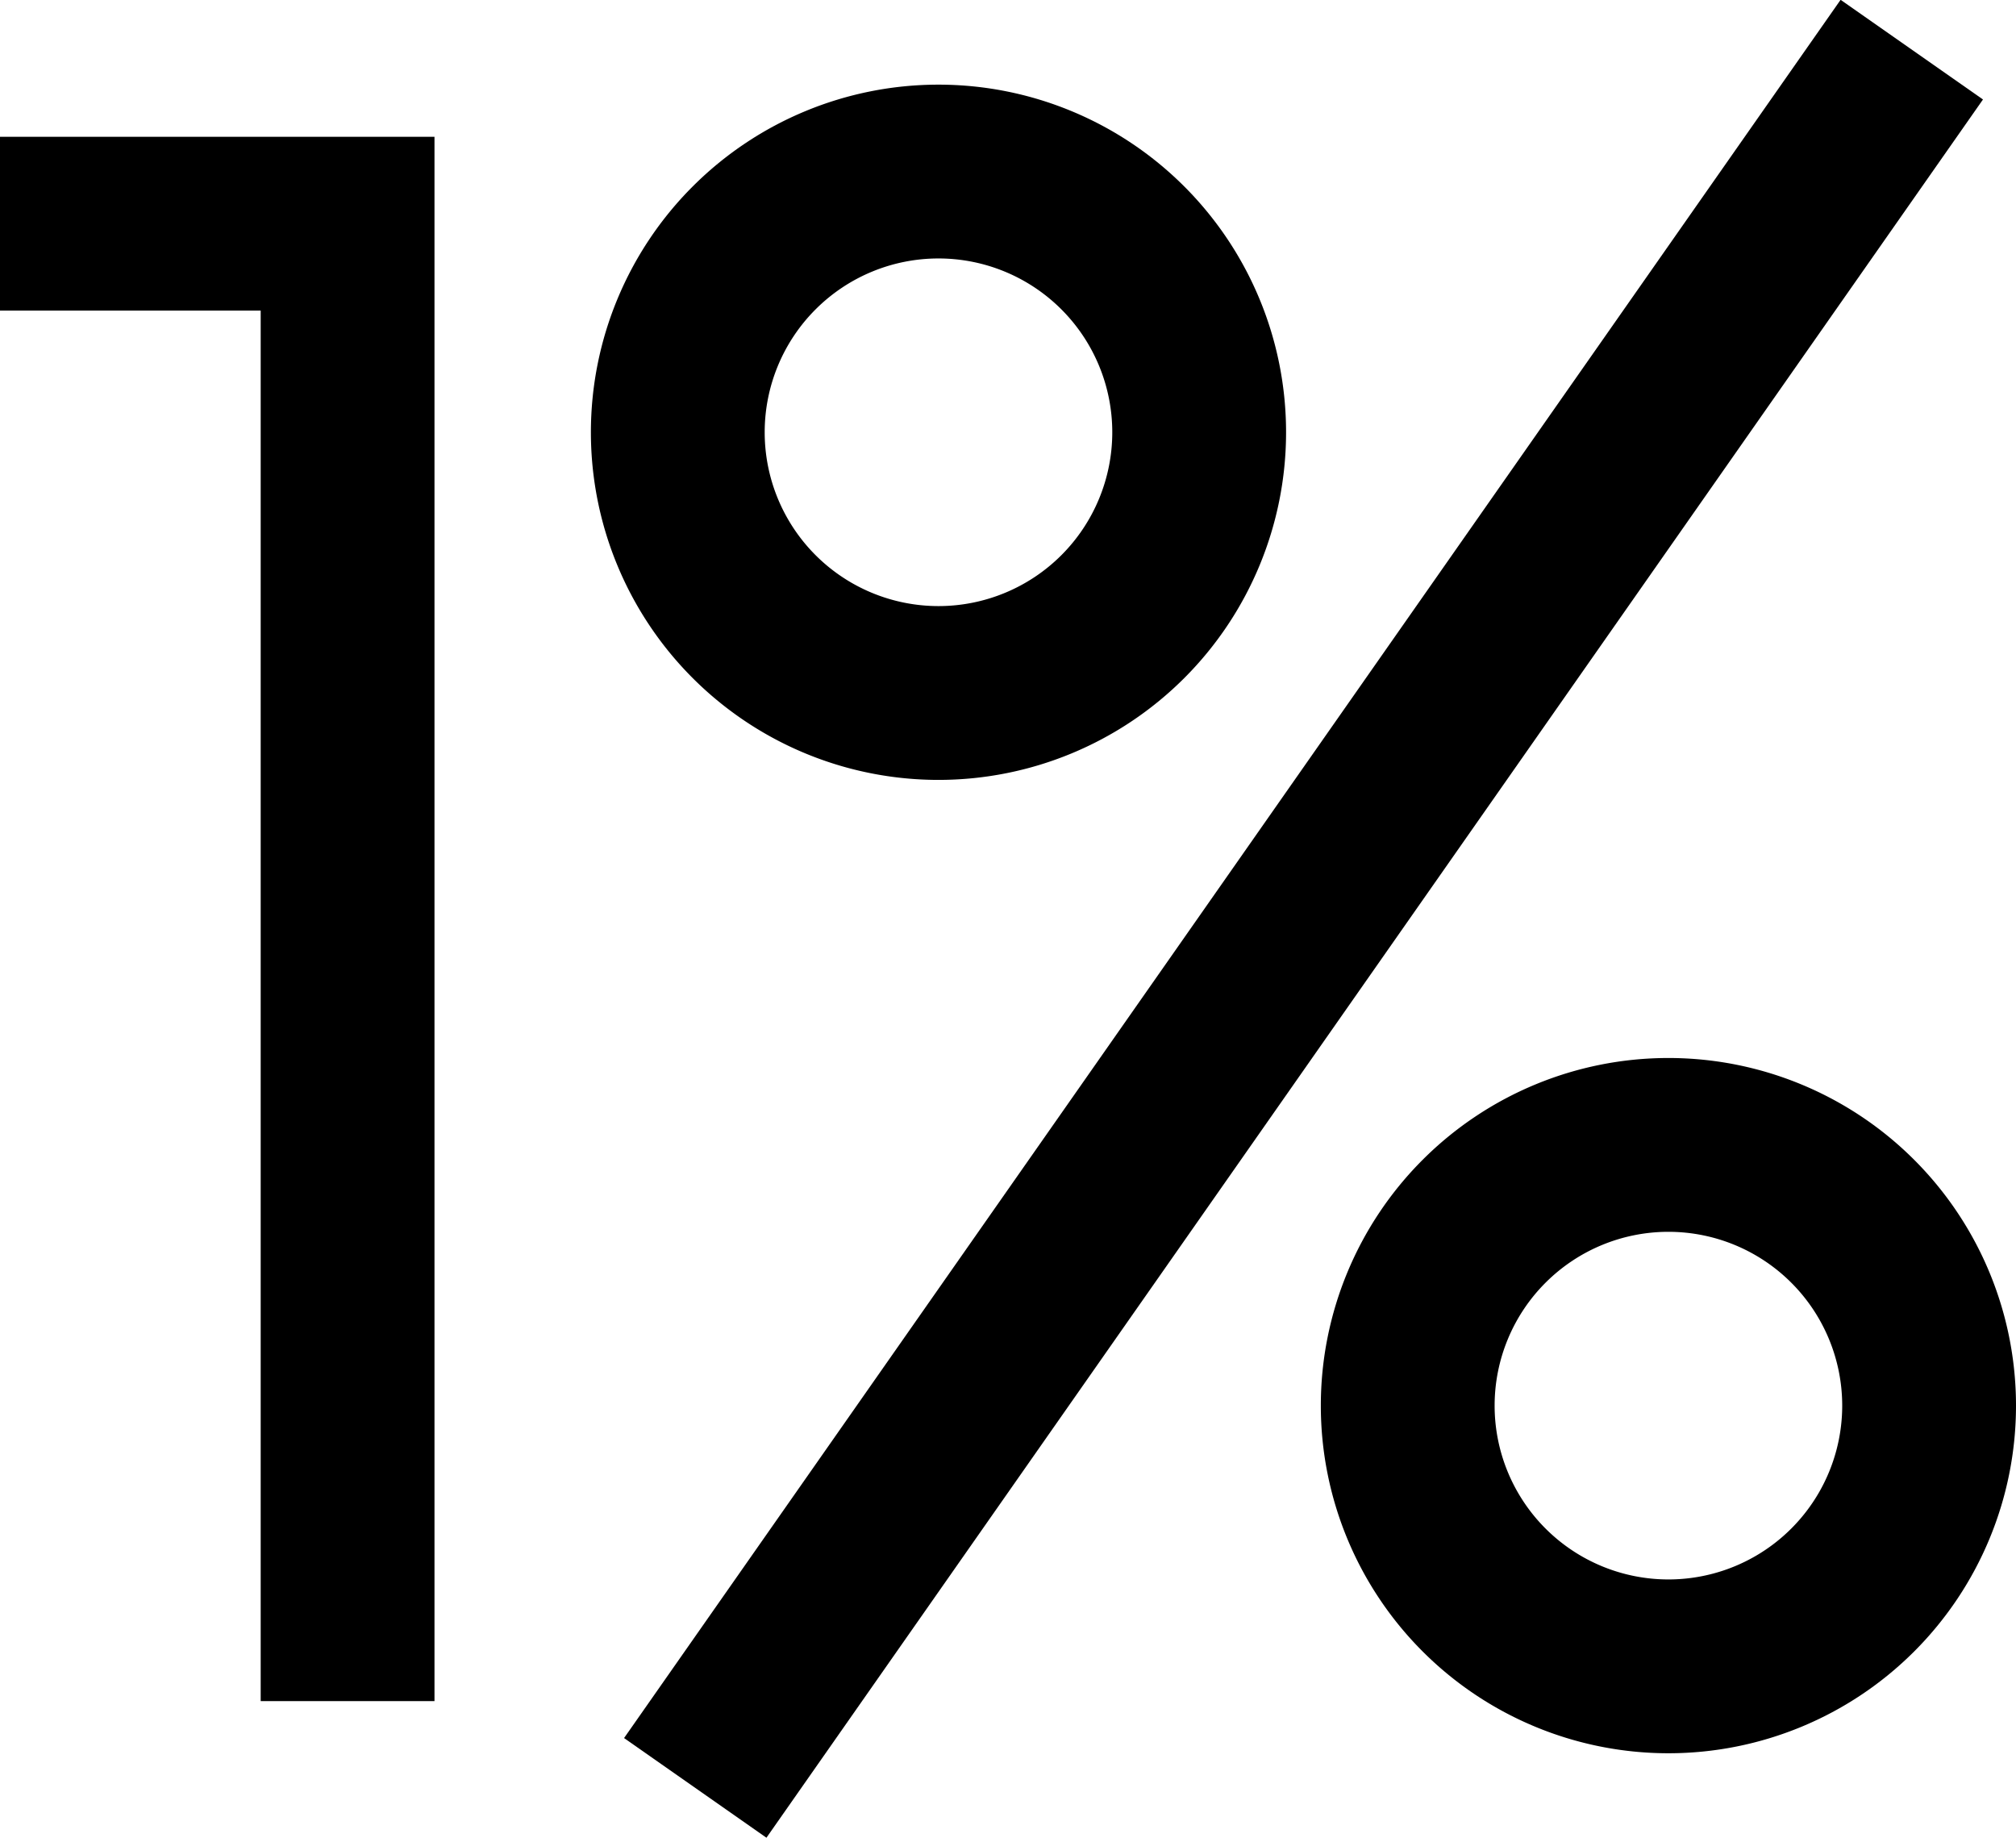
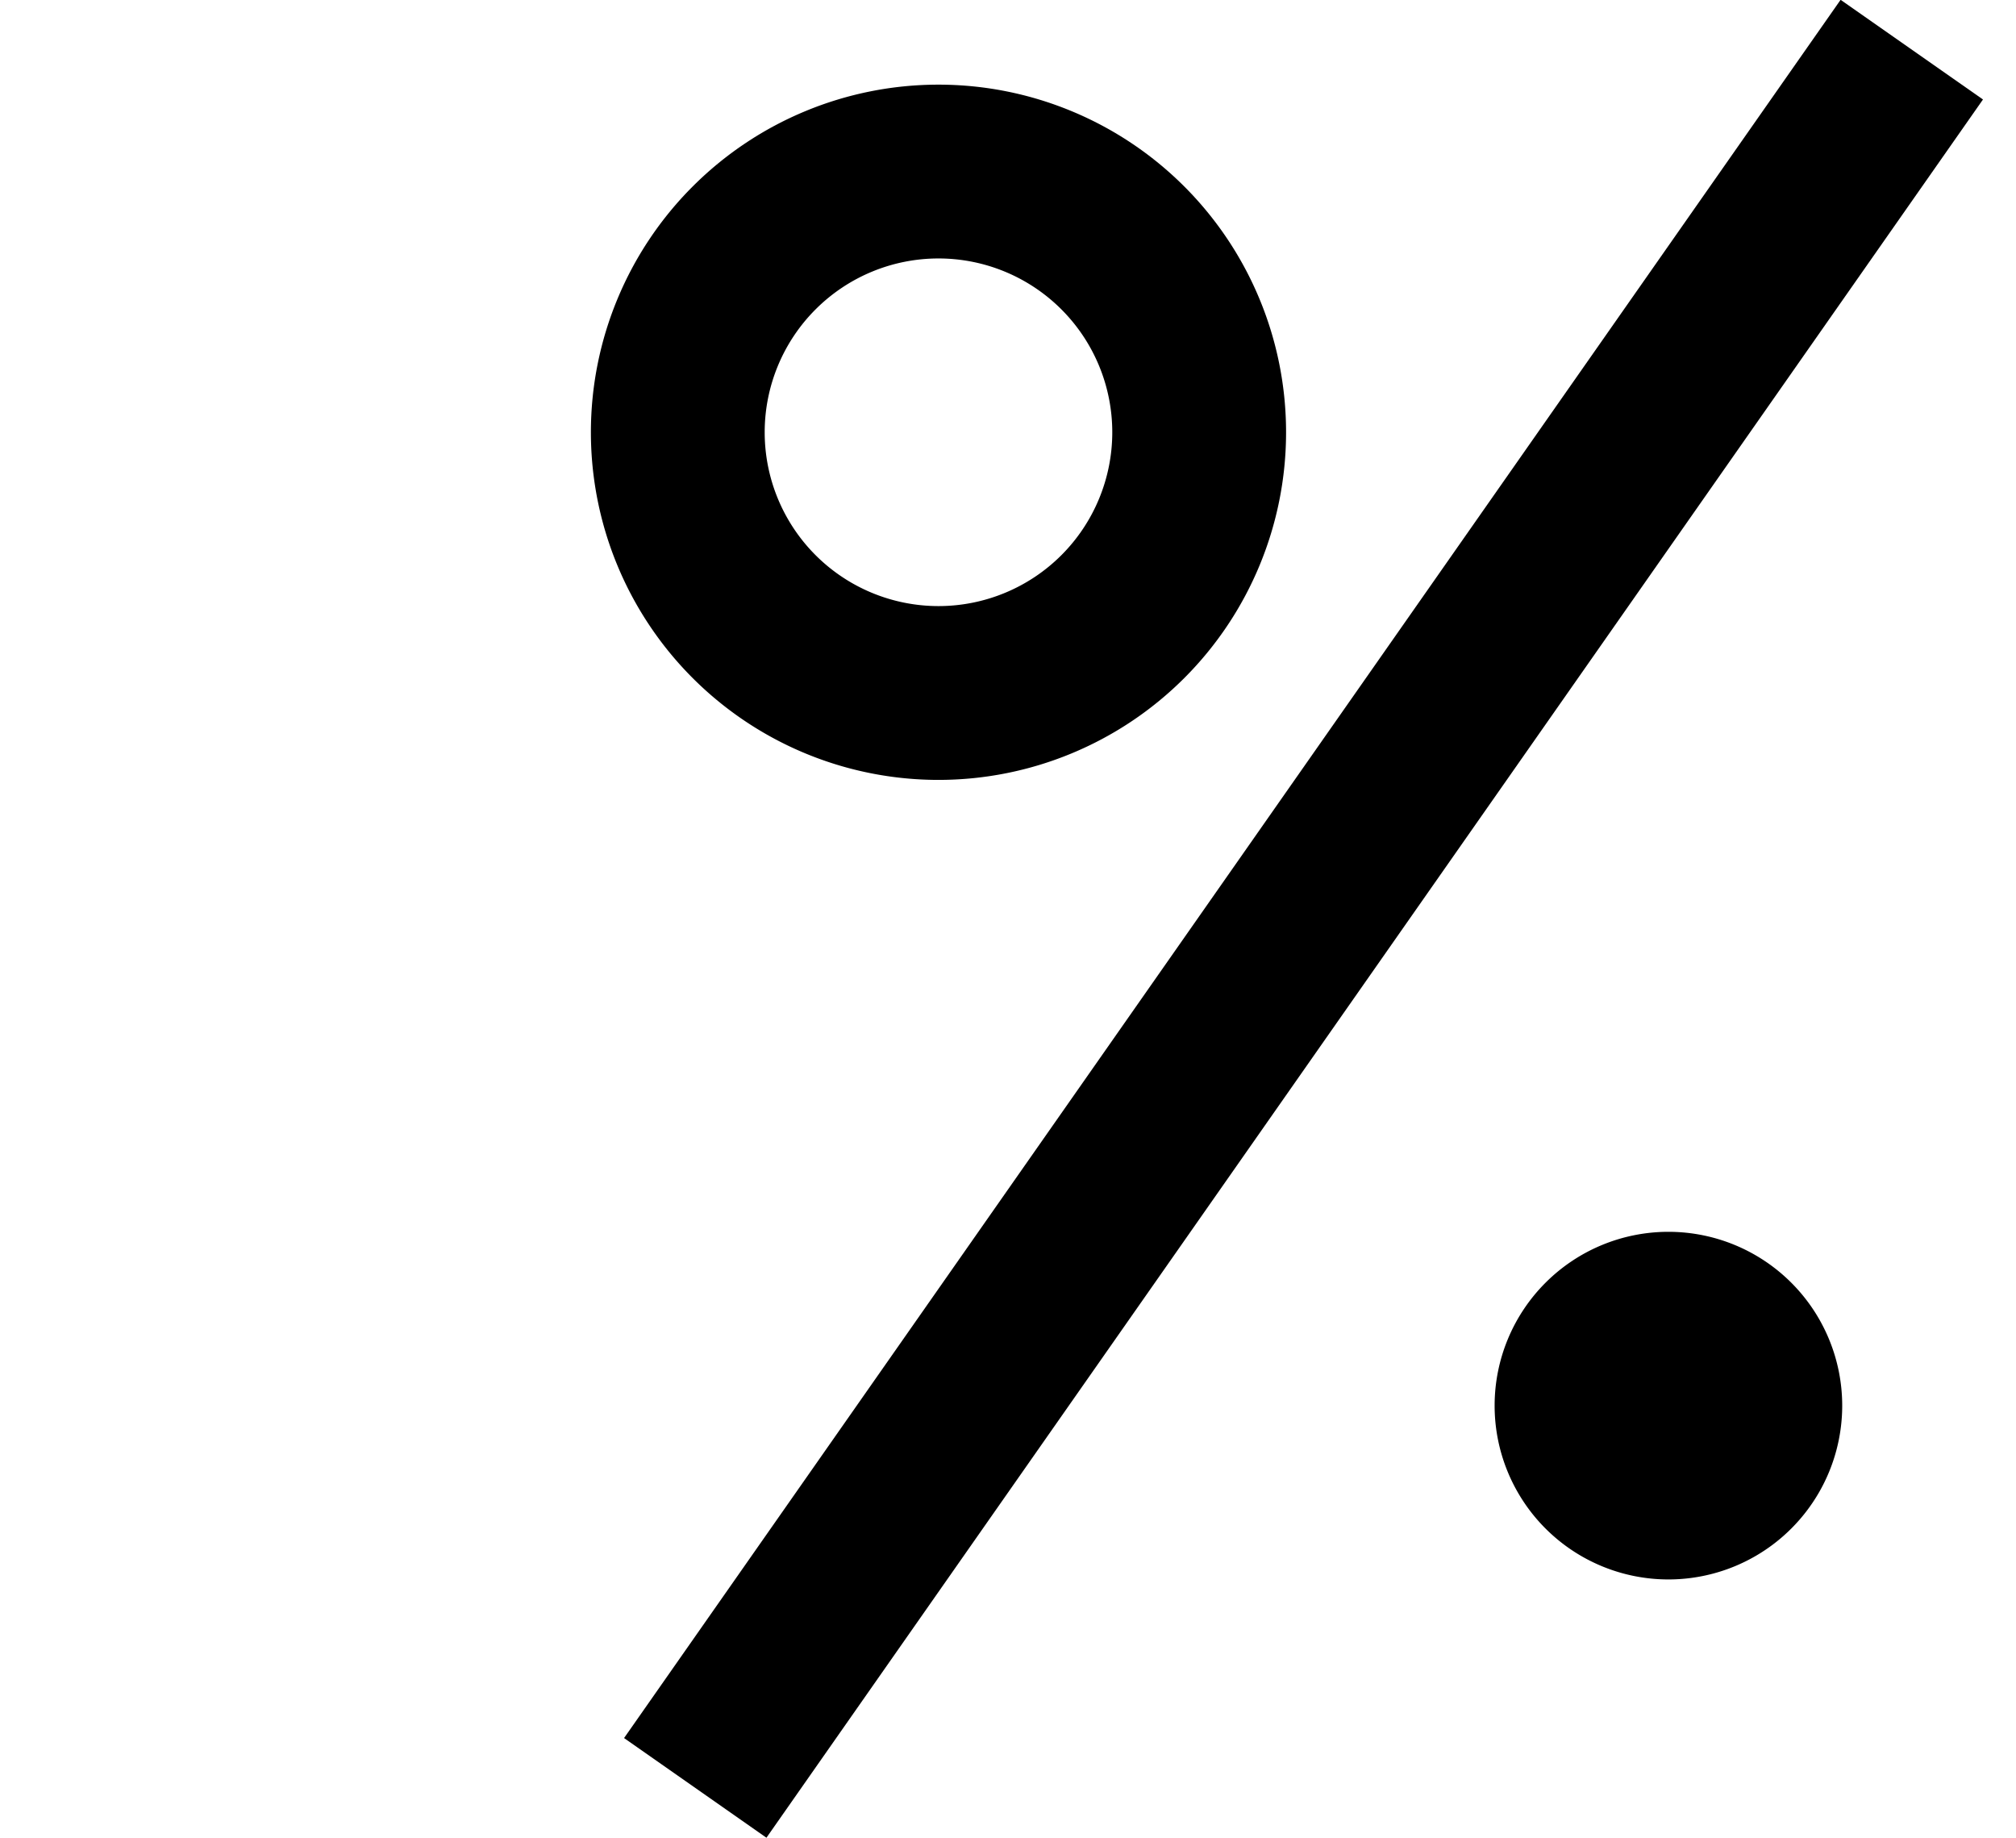
<svg xmlns="http://www.w3.org/2000/svg" width="116" height="105.73" viewBox="0 0 116 105.73">
  <g id="Warstwa_2" data-name="Warstwa 2">
    <g id="zamienione_na_ścieżki" data-name="zamienione na ścieżki">
      <g>
-         <polygon points="0 17.87 15 17.87 15 97.87 25 97.87 25 7.87 0 7.87 0 17.87" />
        <rect x="13.97" y="47.87" width="122.07" height="10" transform="translate(-11.32 83.99) rotate(-55.01)" />
        <path d="M54,44.87a20,20,0,1,0-20-20A20,20,0,0,0,54,44.87Zm0-30a10,10,0,1,1-10,10A10,10,0,0,1,54,14.87Z" />
-         <path d="M96,60.87a20,20,0,1,0,20,20A20,20,0,0,0,96,60.87Zm0,30a10,10,0,1,1,10-10A10,10,0,0,1,96,90.87Z" />
+         <path d="M96,60.87A20,20,0,0,0,96,60.87Zm0,30a10,10,0,1,1,10-10A10,10,0,0,1,96,90.87Z" />
      </g>
    </g>
  </g>
</svg>